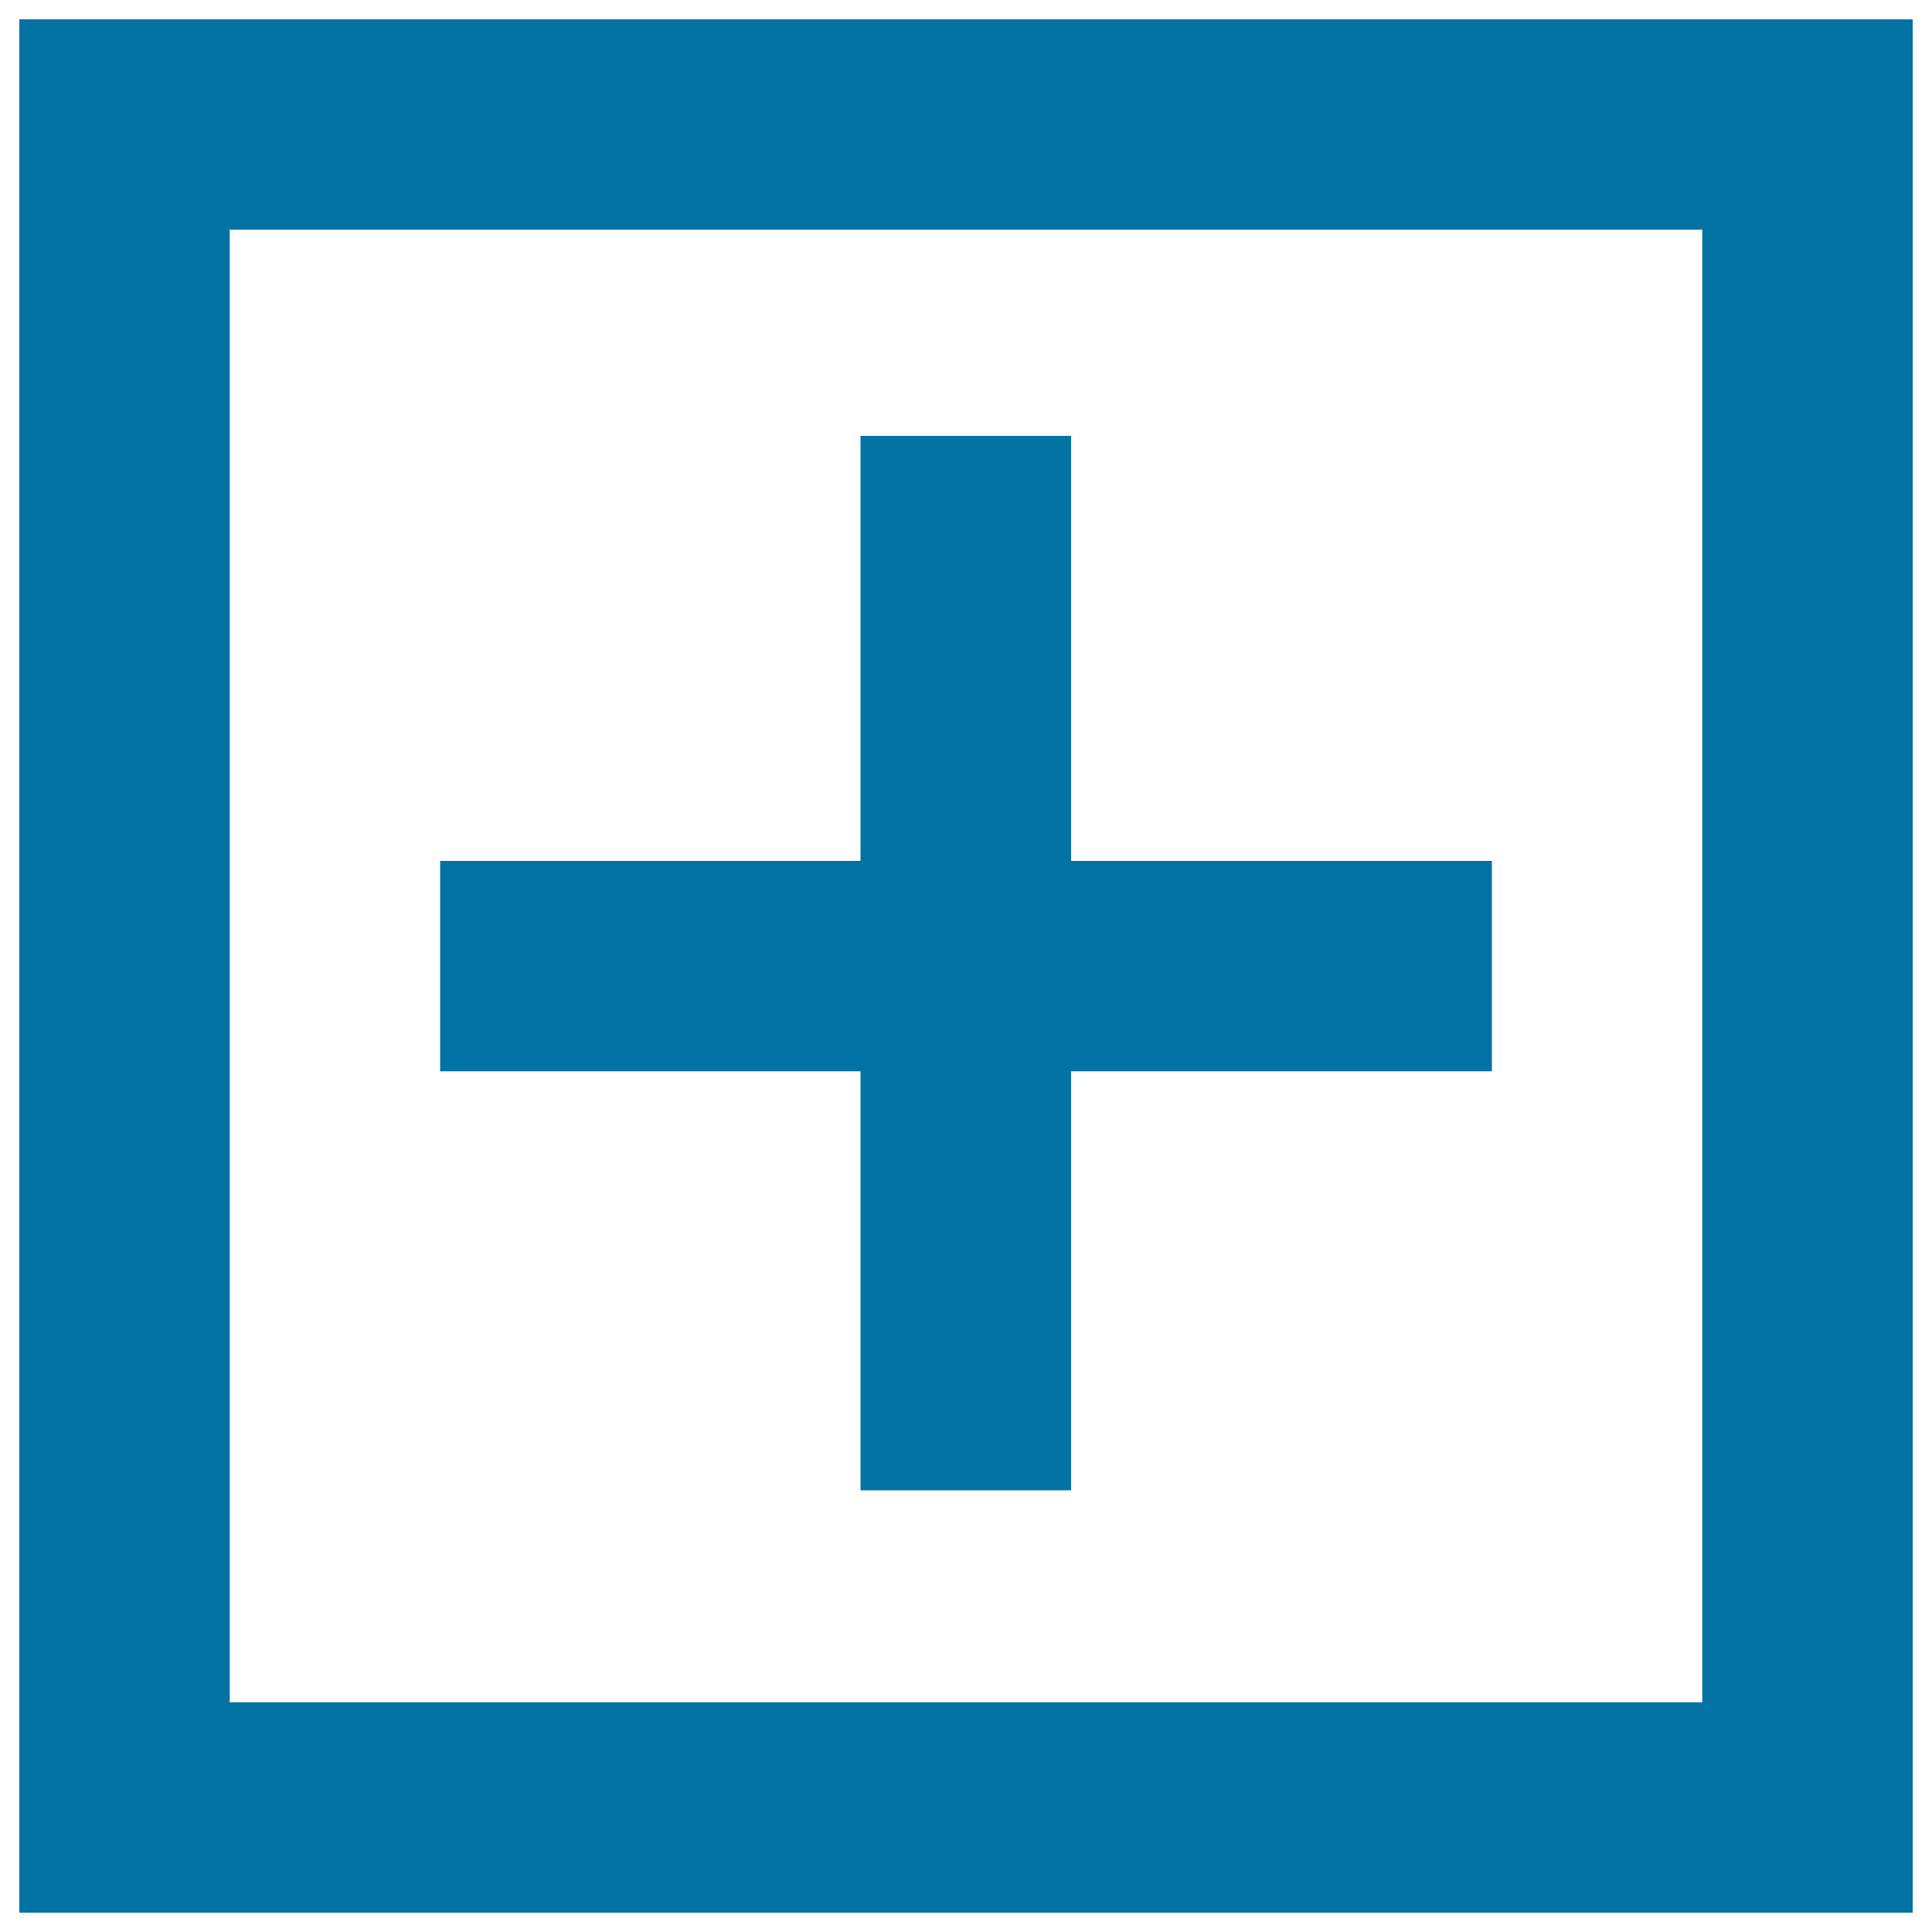
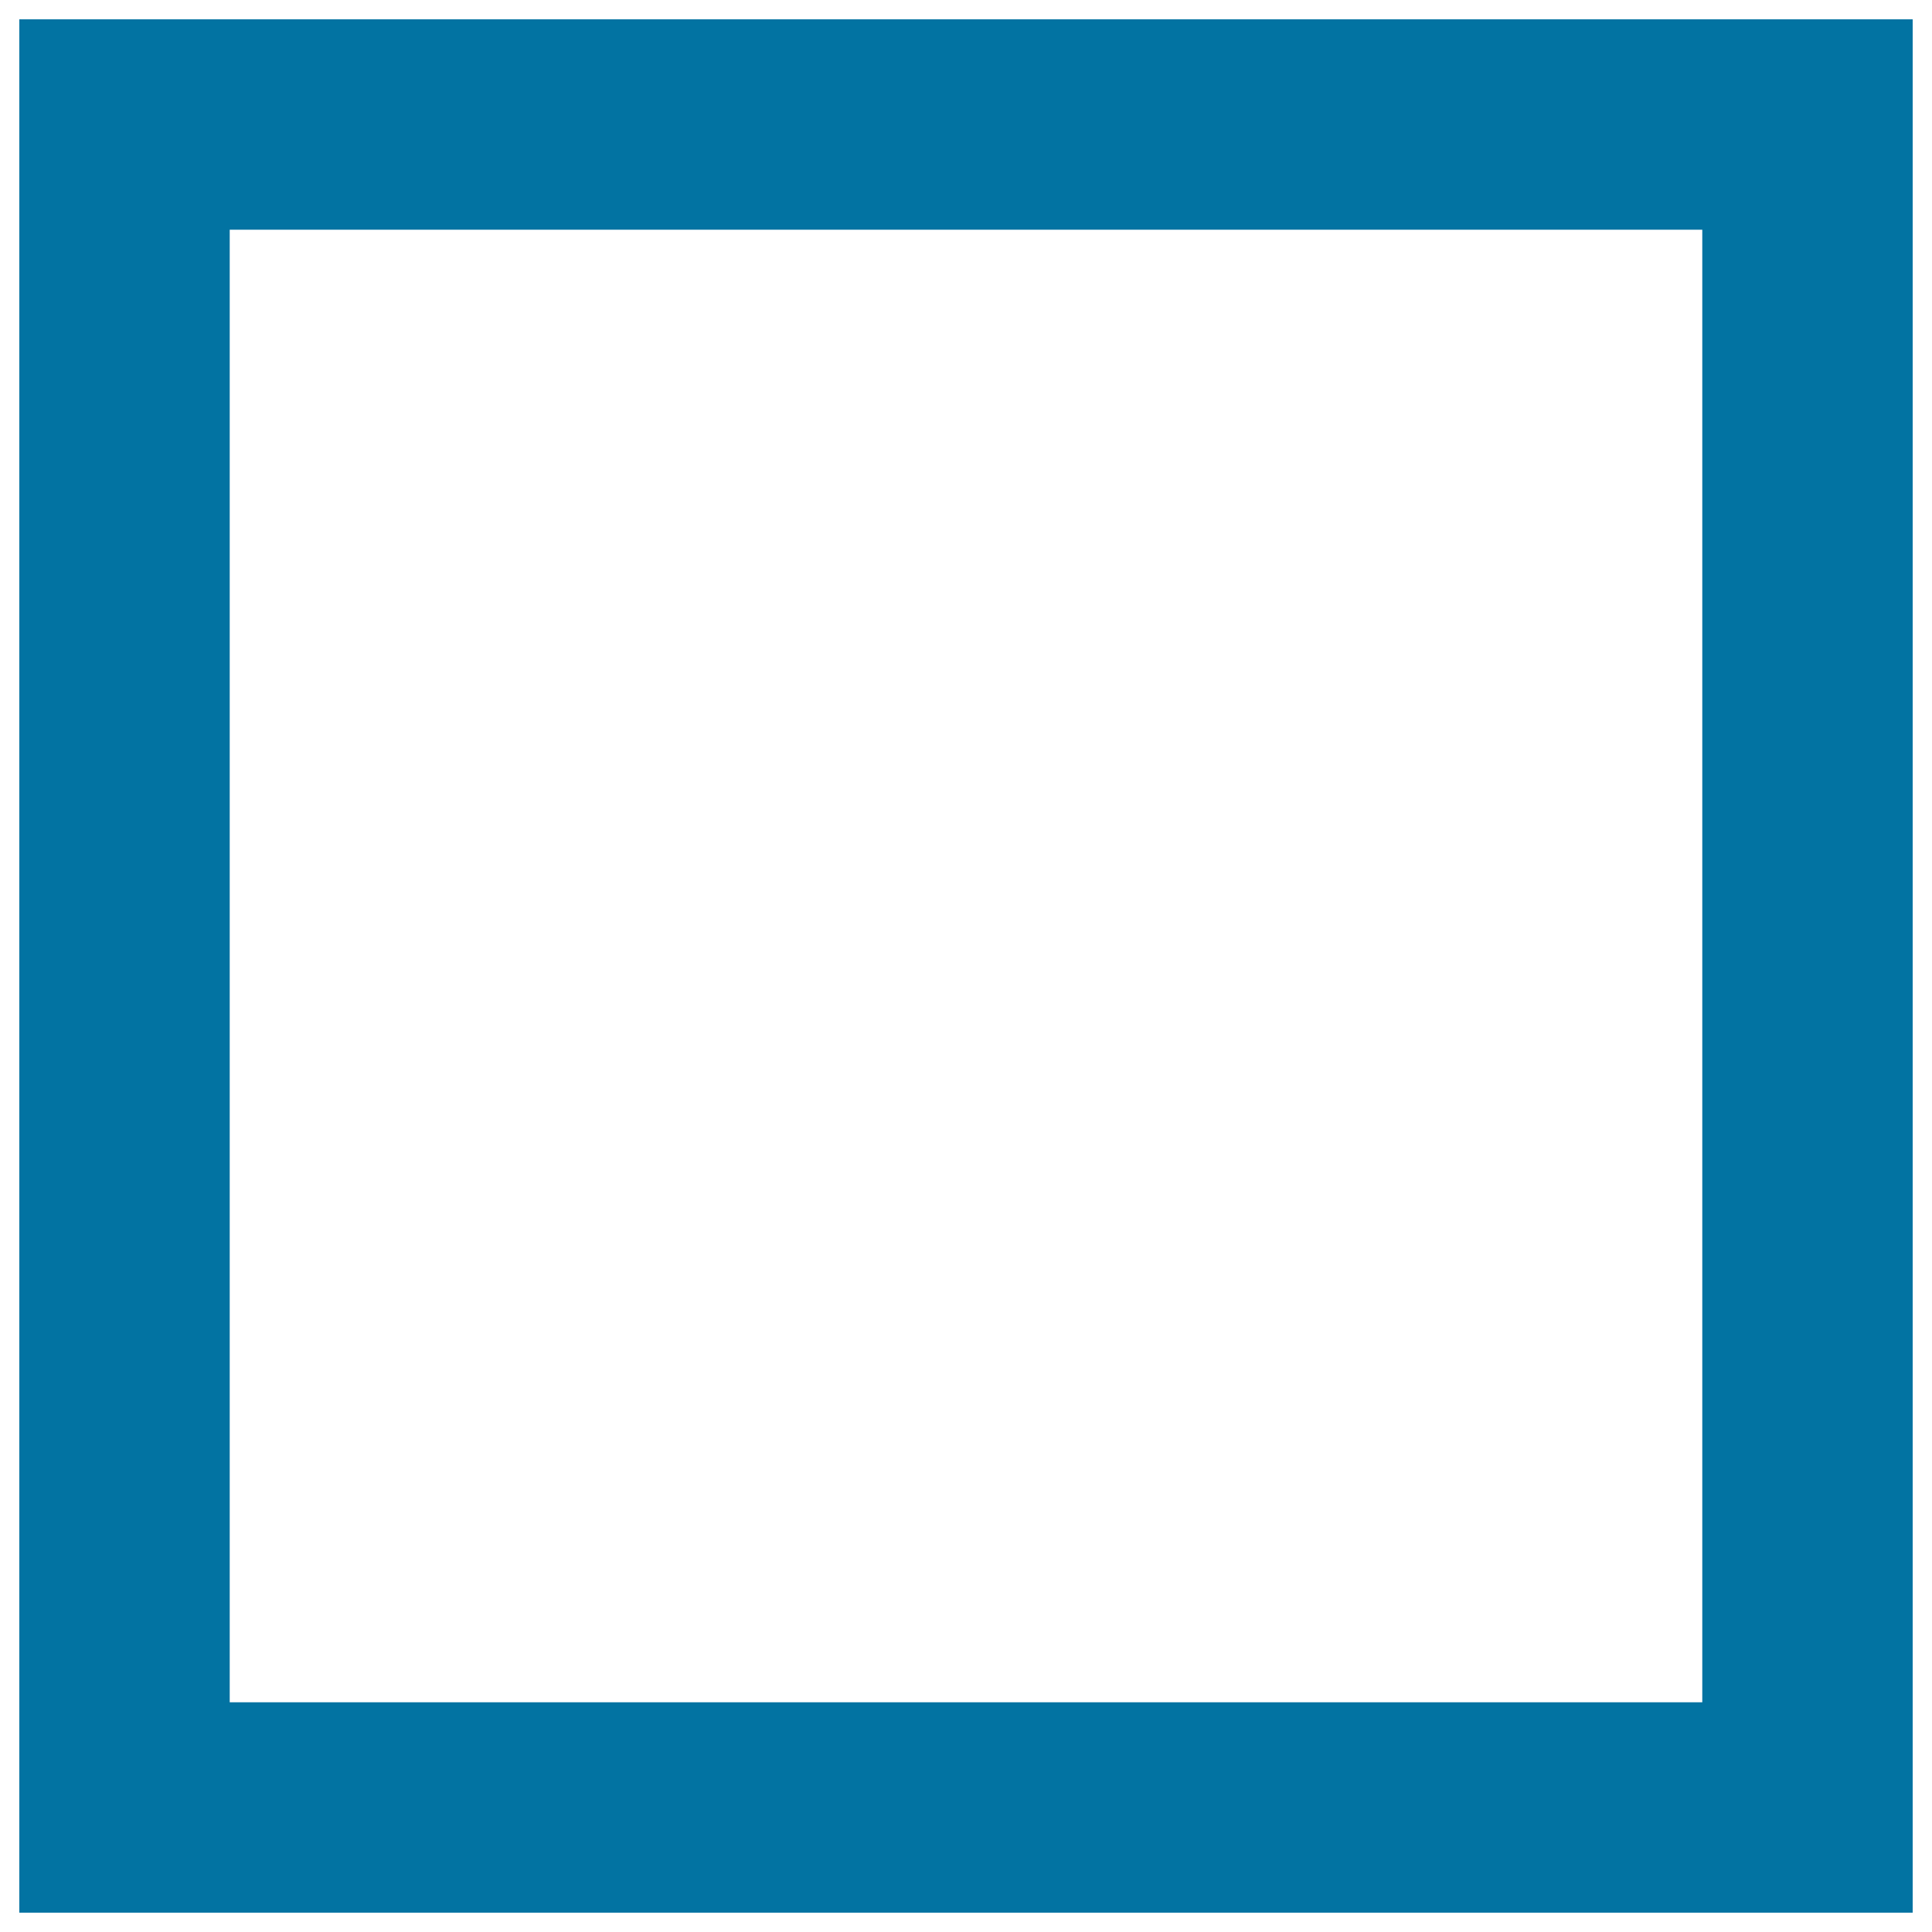
<svg xmlns="http://www.w3.org/2000/svg" viewBox="0 0 1000 1000" style="fill:#0273a2">
  <title>Collect SVG icon</title>
  <path d="M10,10v980h980V10H10z M881.1,881.1H118.9V118.9h762.2L881.1,881.1L881.1,881.1z" />
-   <path d="M772.2,445.6H554.4v-220h-109v220H227.8v108.9h217.6v216.9h109V554.5h217.8V445.6z" />
</svg>